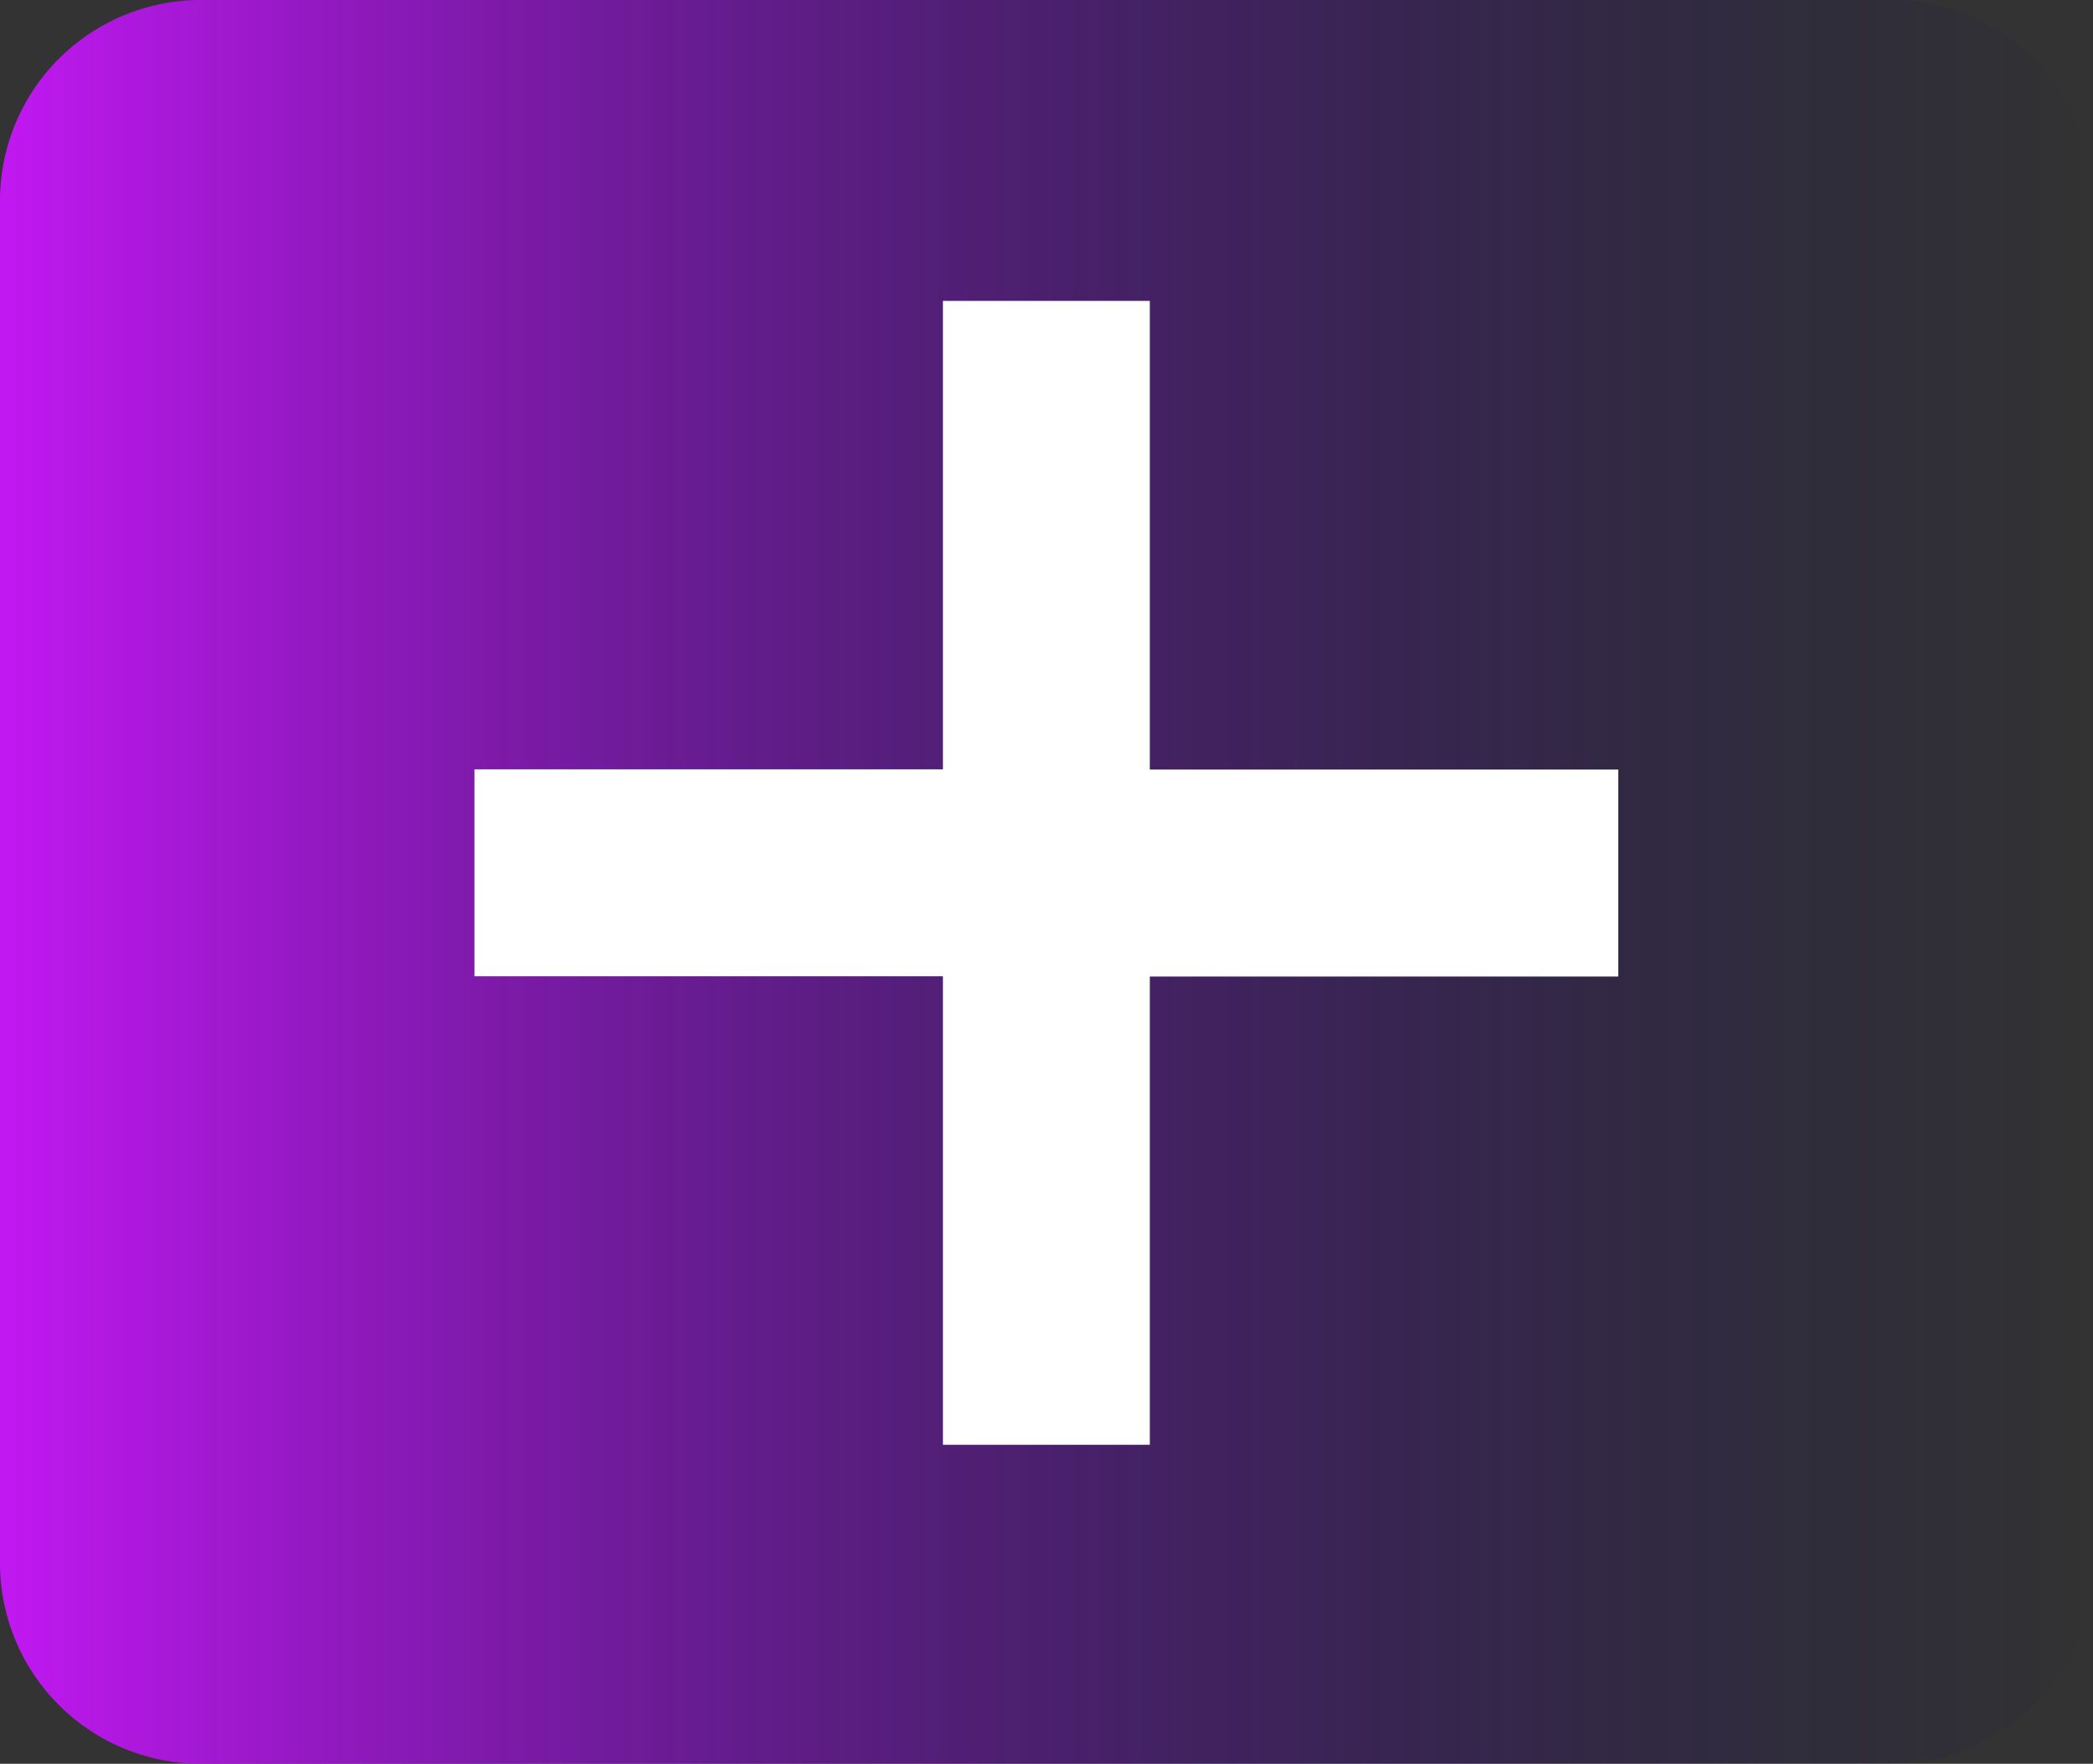
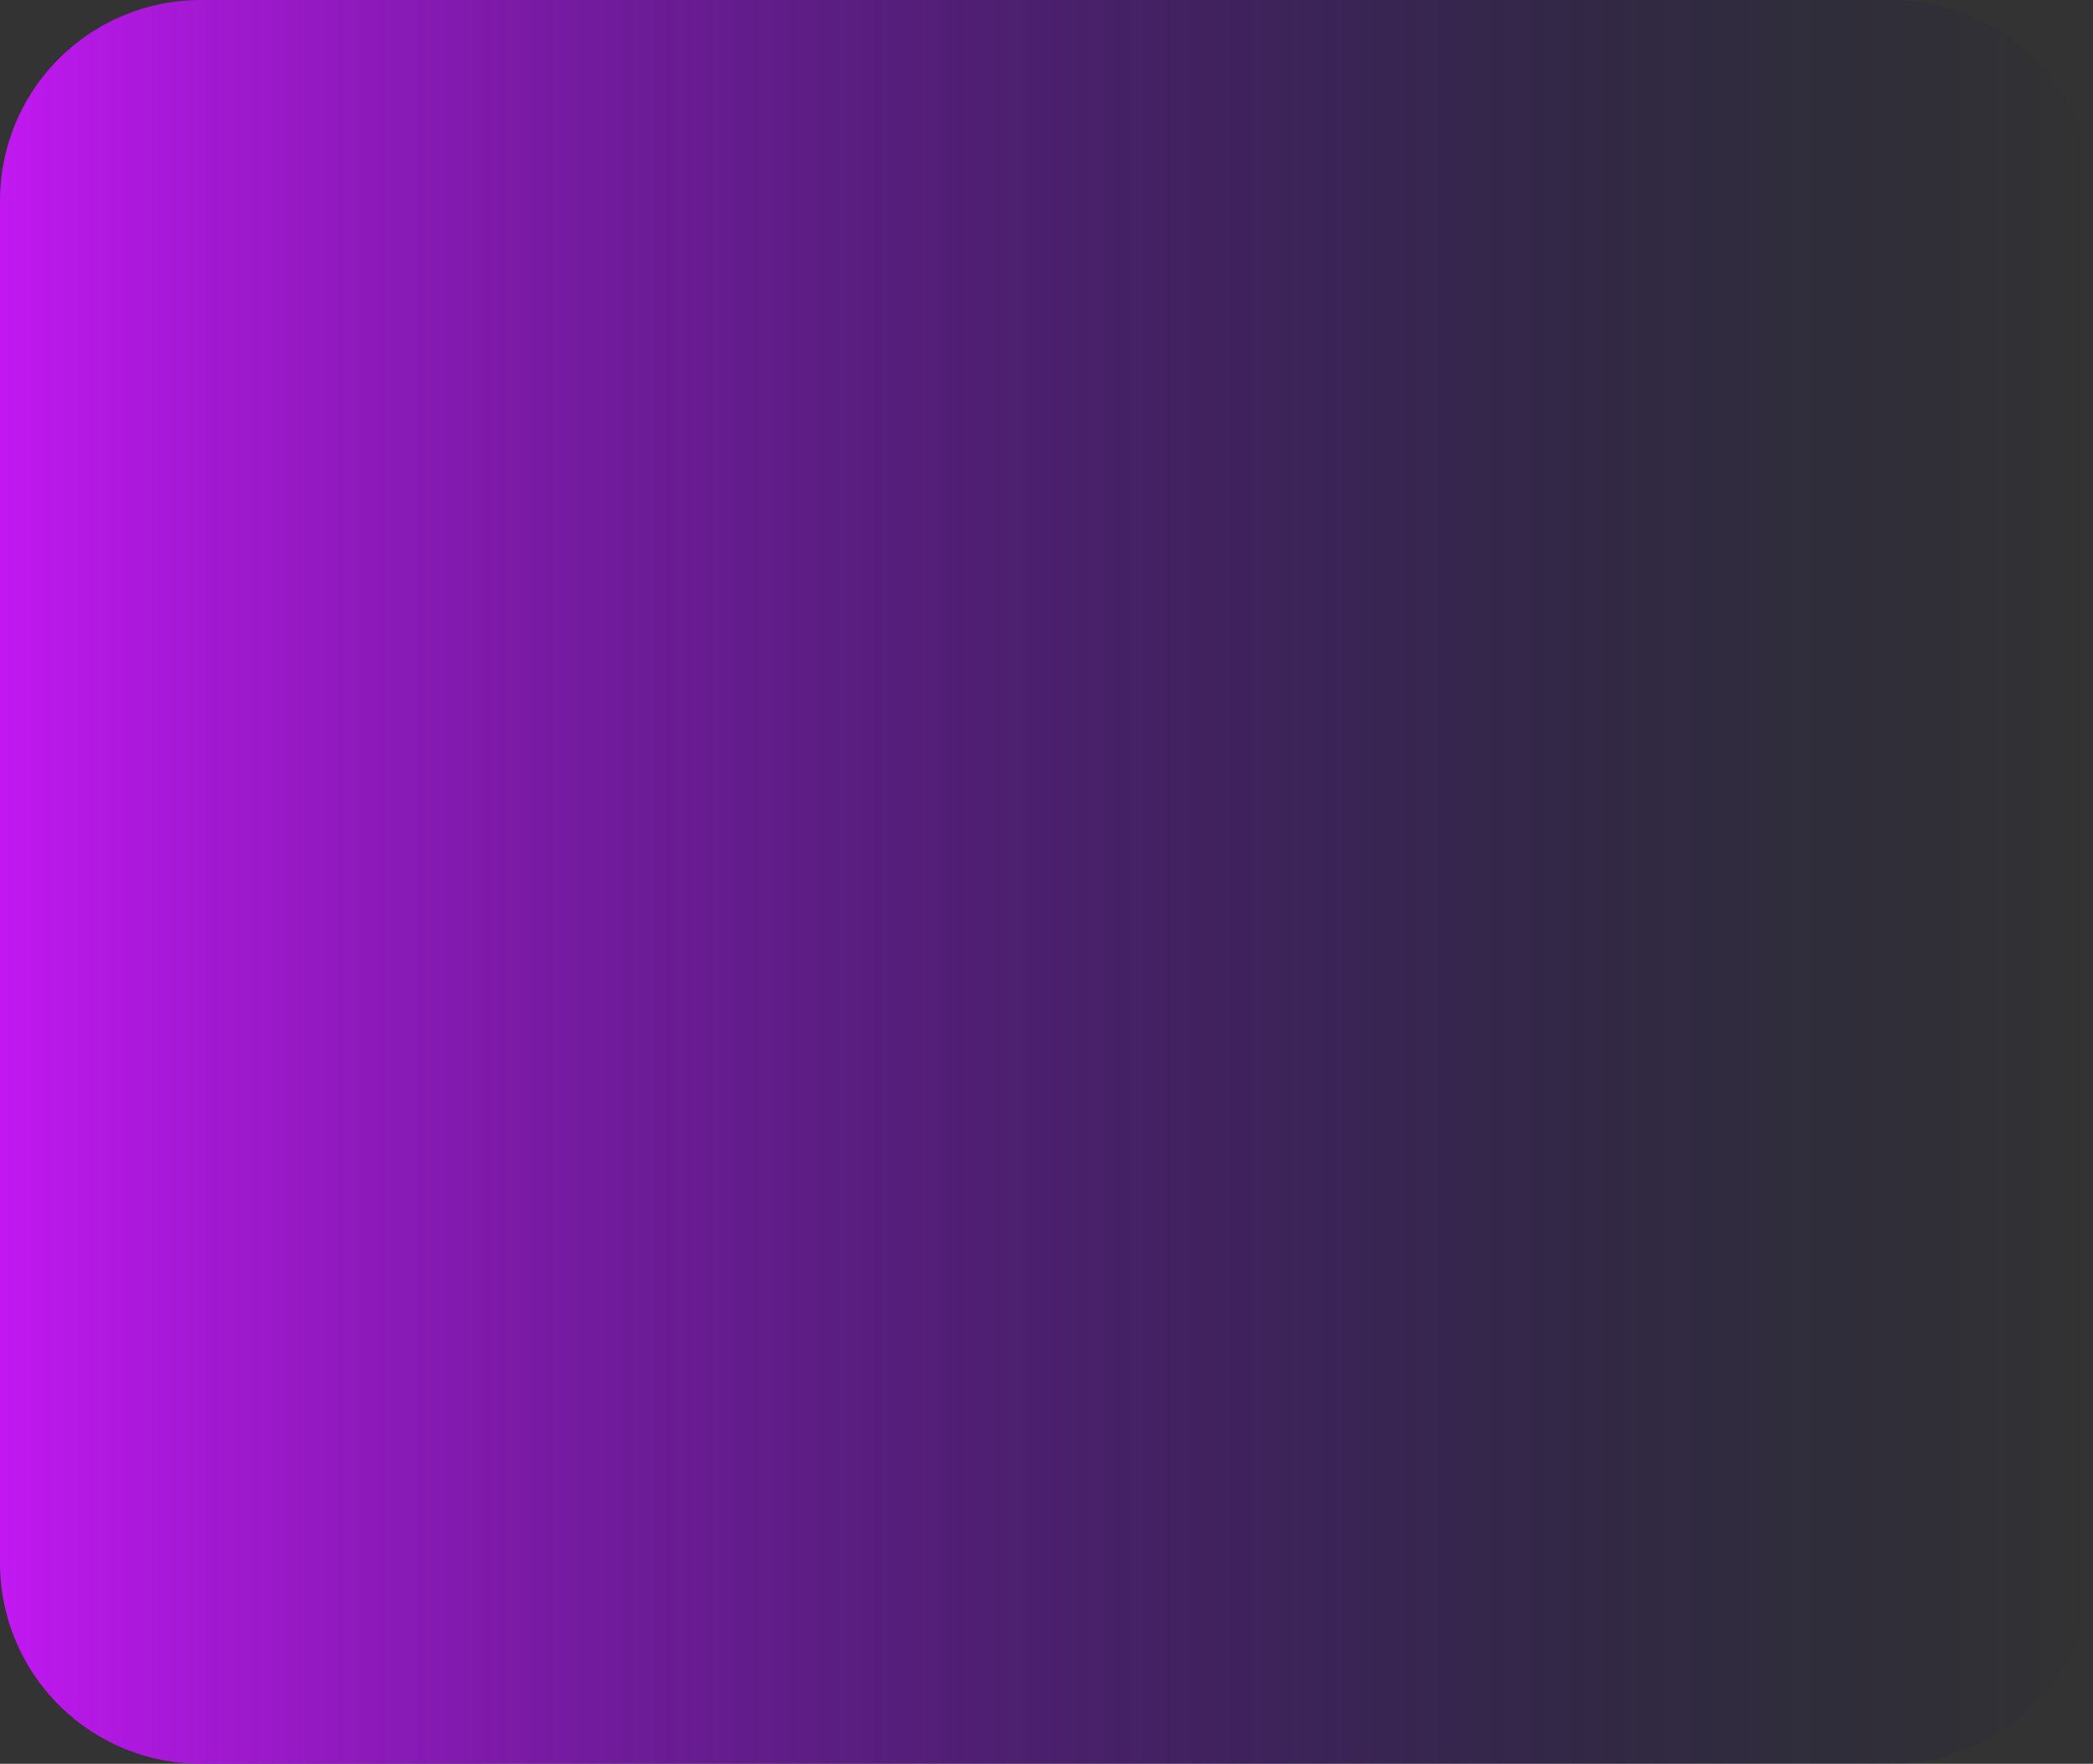
<svg xmlns="http://www.w3.org/2000/svg" width="34.78" height="29.309" viewBox="0 0 34.78 29.309">
  <rect x="0" y="0" width="34.78" height="29.309" fill="#333333" stroke="none" />
  <defs>
    <linearGradient id="linear-gradient" y1="0.5" x2="1" y2="0.5" gradientUnits="objectBoundingBox">
      <stop offset="0" stop-color="#c318f3" />
      <stop offset="1" stop-color="#01015b" stop-opacity="0" />
    </linearGradient>
  </defs>
  <g id="Group_303" data-name="Group 303" transform="translate(-417.8 -1772.86)">
    <path id="Rectangle_382" data-name="Rectangle 382" d="M3.336,0H31.444A3.336,3.336,0,0,1,34.78,3.336V25.973a3.336,3.336,0,0,1-3.336,3.336H3.337A3.337,3.337,0,0,1,0,25.972V3.336A3.336,3.336,0,0,1,3.336,0Z" transform="translate(417.8 1772.86)" fill="url(#linear-gradient)" />
-     <path id="Path_617" data-name="Path 617" d="M26.892,12.788H19.107V5H15.669v7.784H7.884v3.439h7.785v7.785h3.438V16.227h7.785Z" transform="translate(417.8 1772.86)" fill="#fff" />
  </g>
</svg>